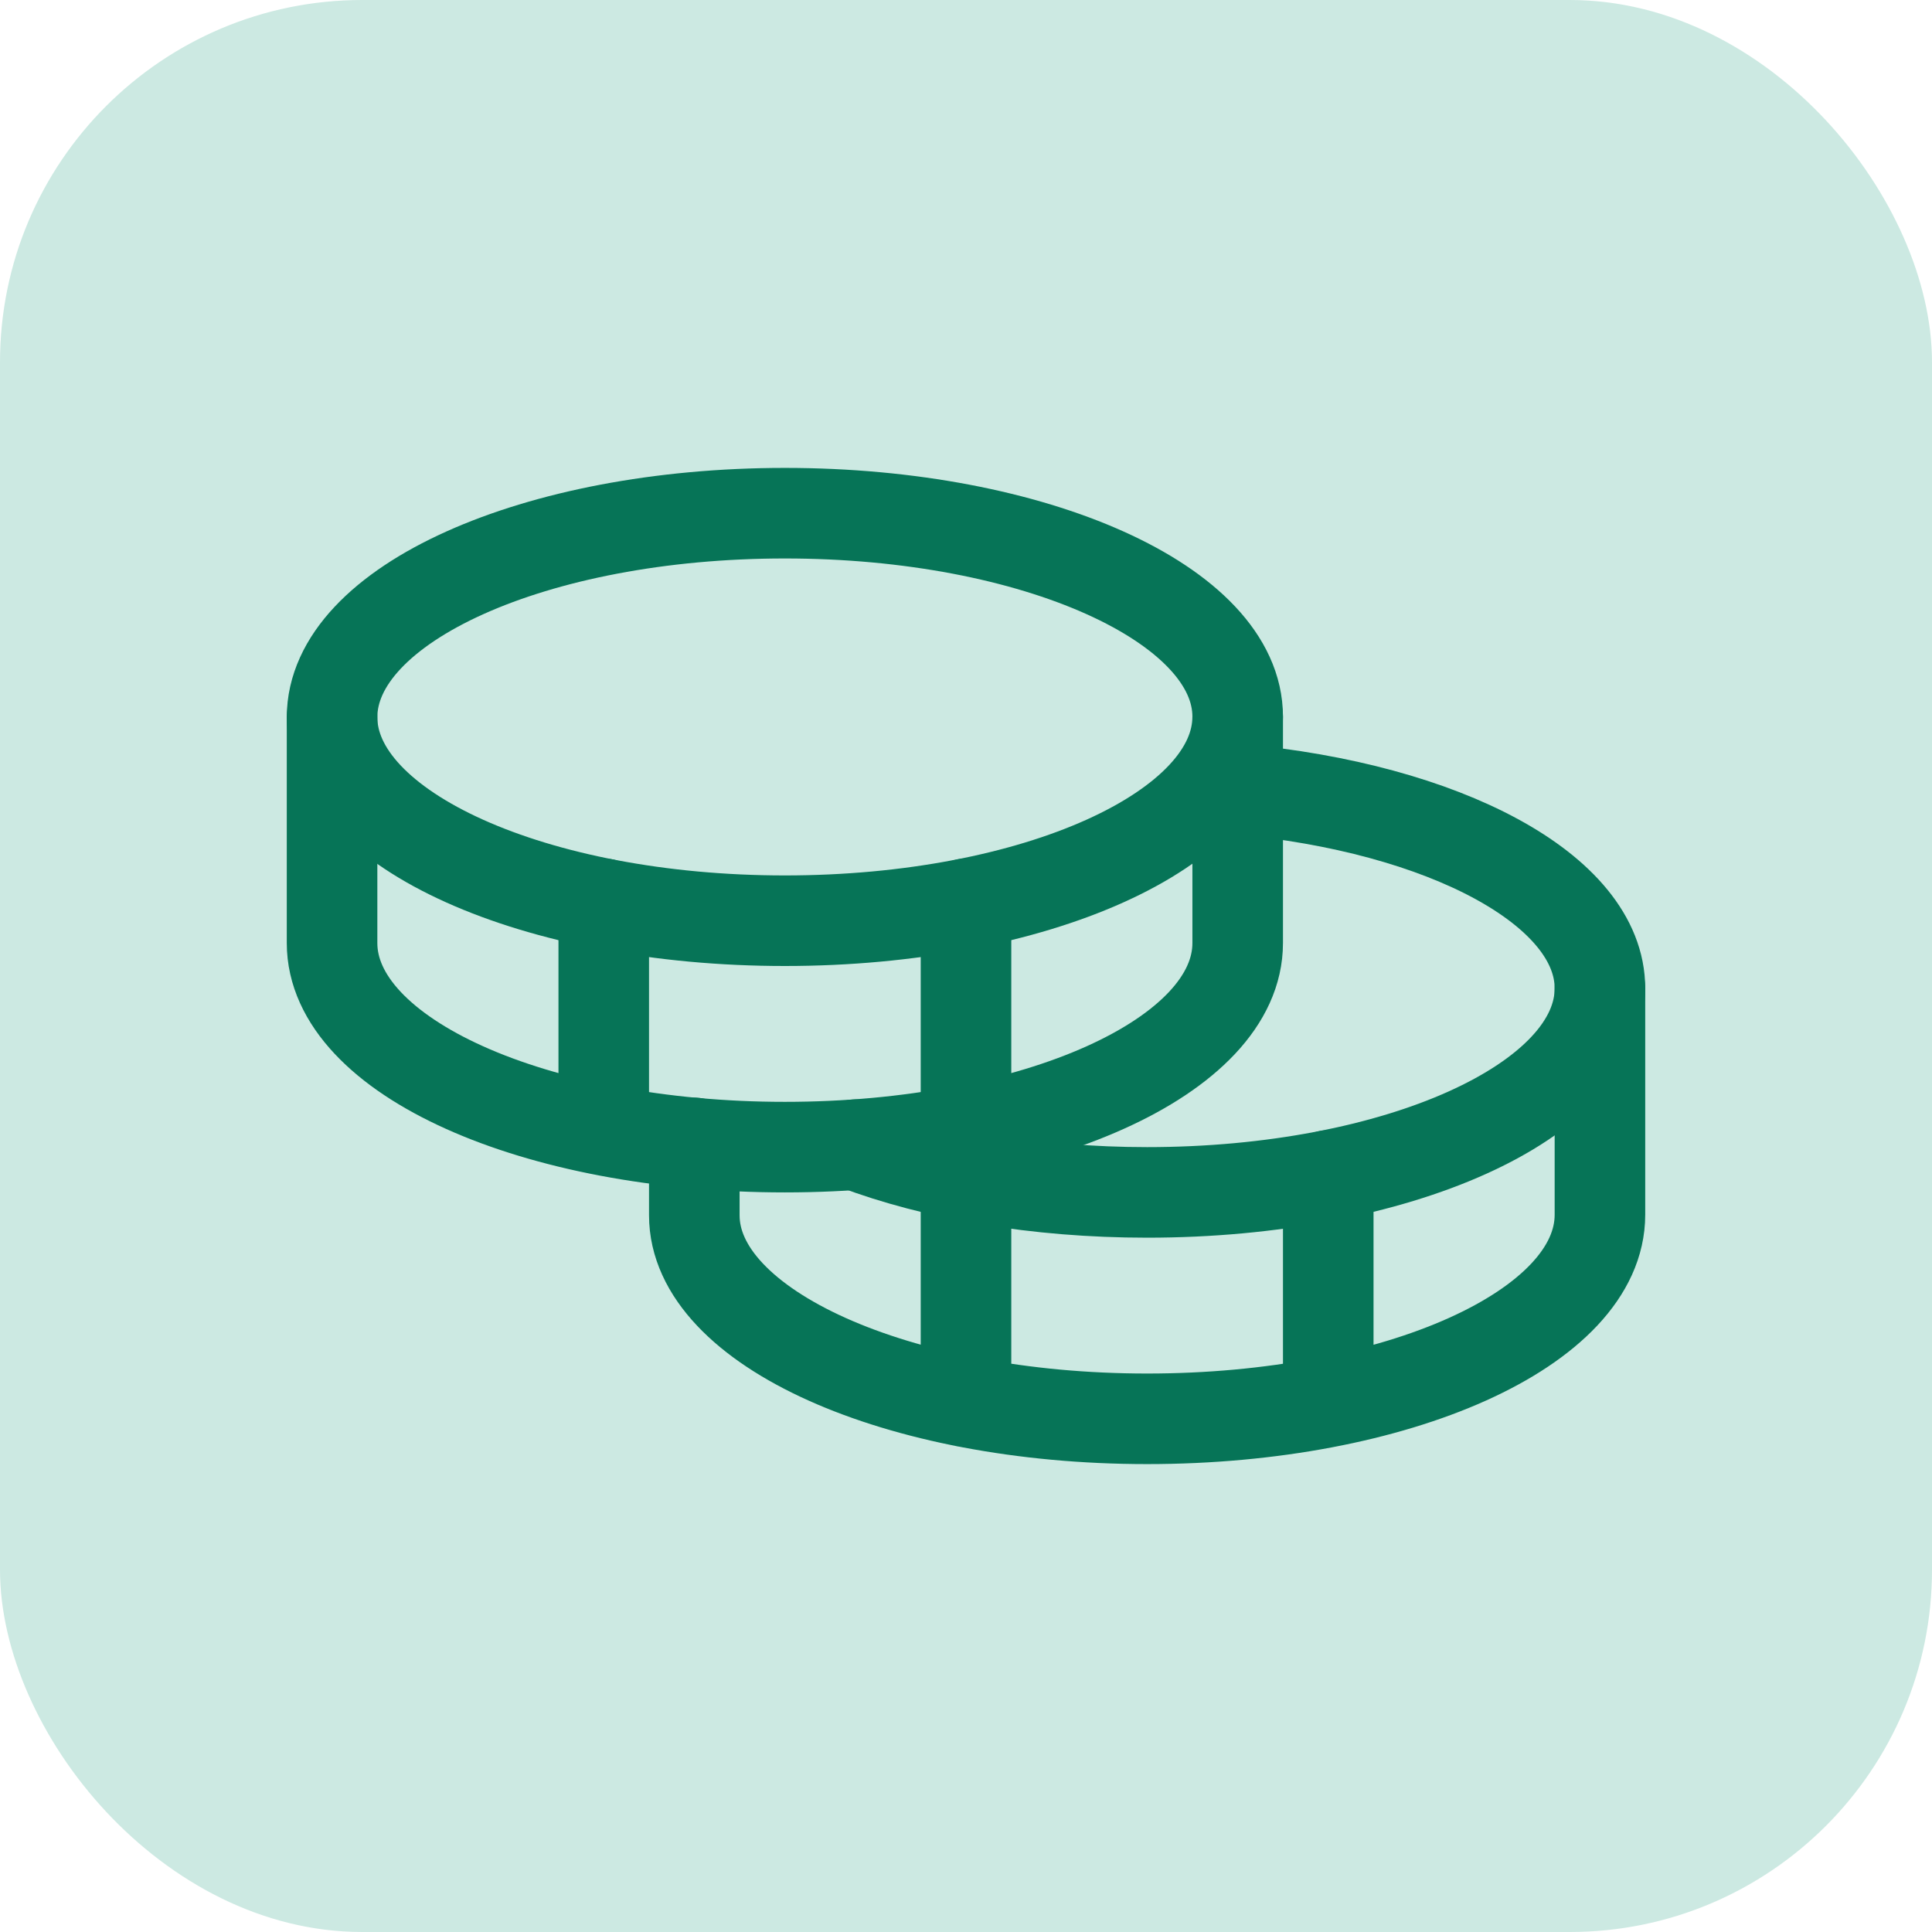
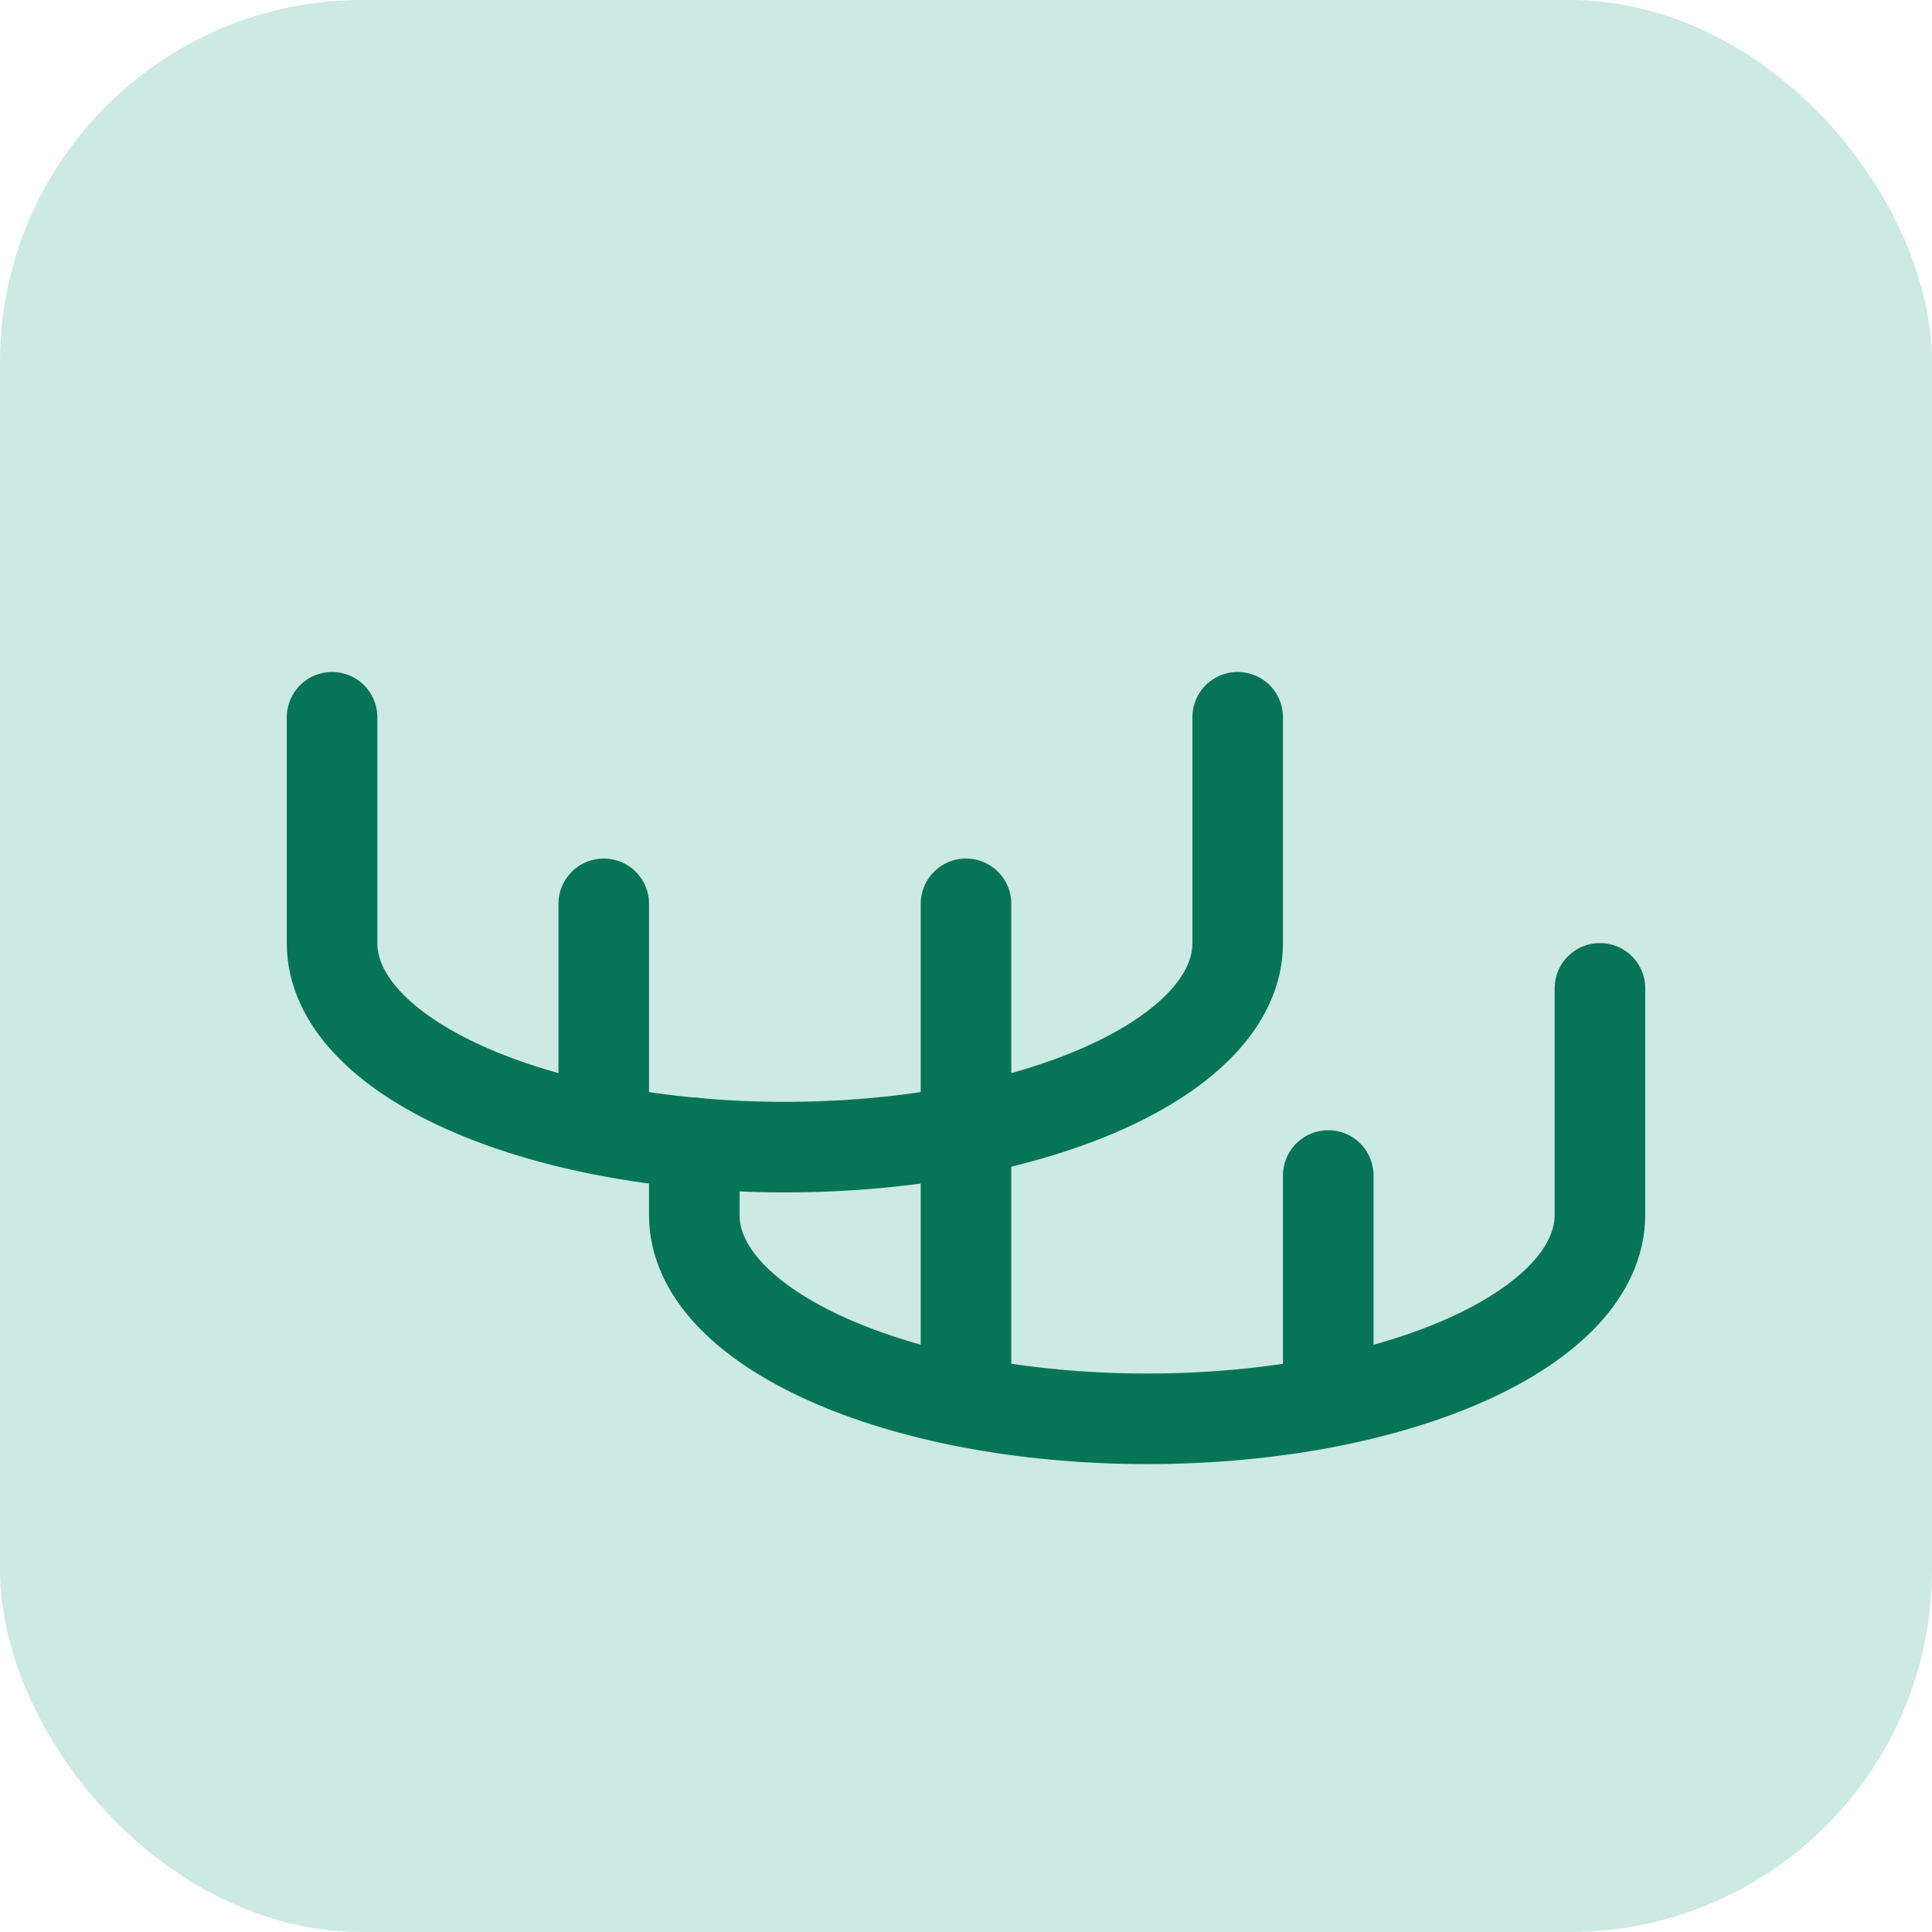
<svg xmlns="http://www.w3.org/2000/svg" fill="none" viewBox="0 0 32 32">
  <rect width="32" height="32" fill="#CCE9E2" rx="6" />
-   <path stroke="#067457" stroke-linecap="round" stroke-linejoin="round" stroke-width="1.5" d="M13 15.25c4.14 0 7.5-1.51 7.5-3.38 0-1.86-3.36-3.37-7.5-3.37-4.14 0-7.5 1.51-7.5 3.38 0 1.86 3.36 3.37 7.5 3.37Z" />
  <path stroke="#067457" stroke-linecap="round" stroke-linejoin="round" stroke-width="1.5" d="M5.5 11.88v3.74C5.5 17.5 8.86 19 13 19c4.14 0 7.5-1.5 7.5-3.38v-3.74M10 14.97v3.75" />
-   <path stroke="#067457" stroke-linecap="round" stroke-linejoin="round" stroke-width="1.5" d="M20.5 13.07c3.42.31 6 1.67 6 3.3 0 1.87-3.36 3.38-7.5 3.38-1.84 0-3.53-.3-4.83-.79" />
  <path stroke="#067457" stroke-linecap="round" stroke-linejoin="round" stroke-width="1.5" d="M11.5 18.93v1.2c0 1.86 3.36 3.37 7.5 3.37 4.14 0 7.5-1.5 7.5-3.38v-3.75m-4.5 3.1v3.75m-6-8.25v8.25" />
</svg>